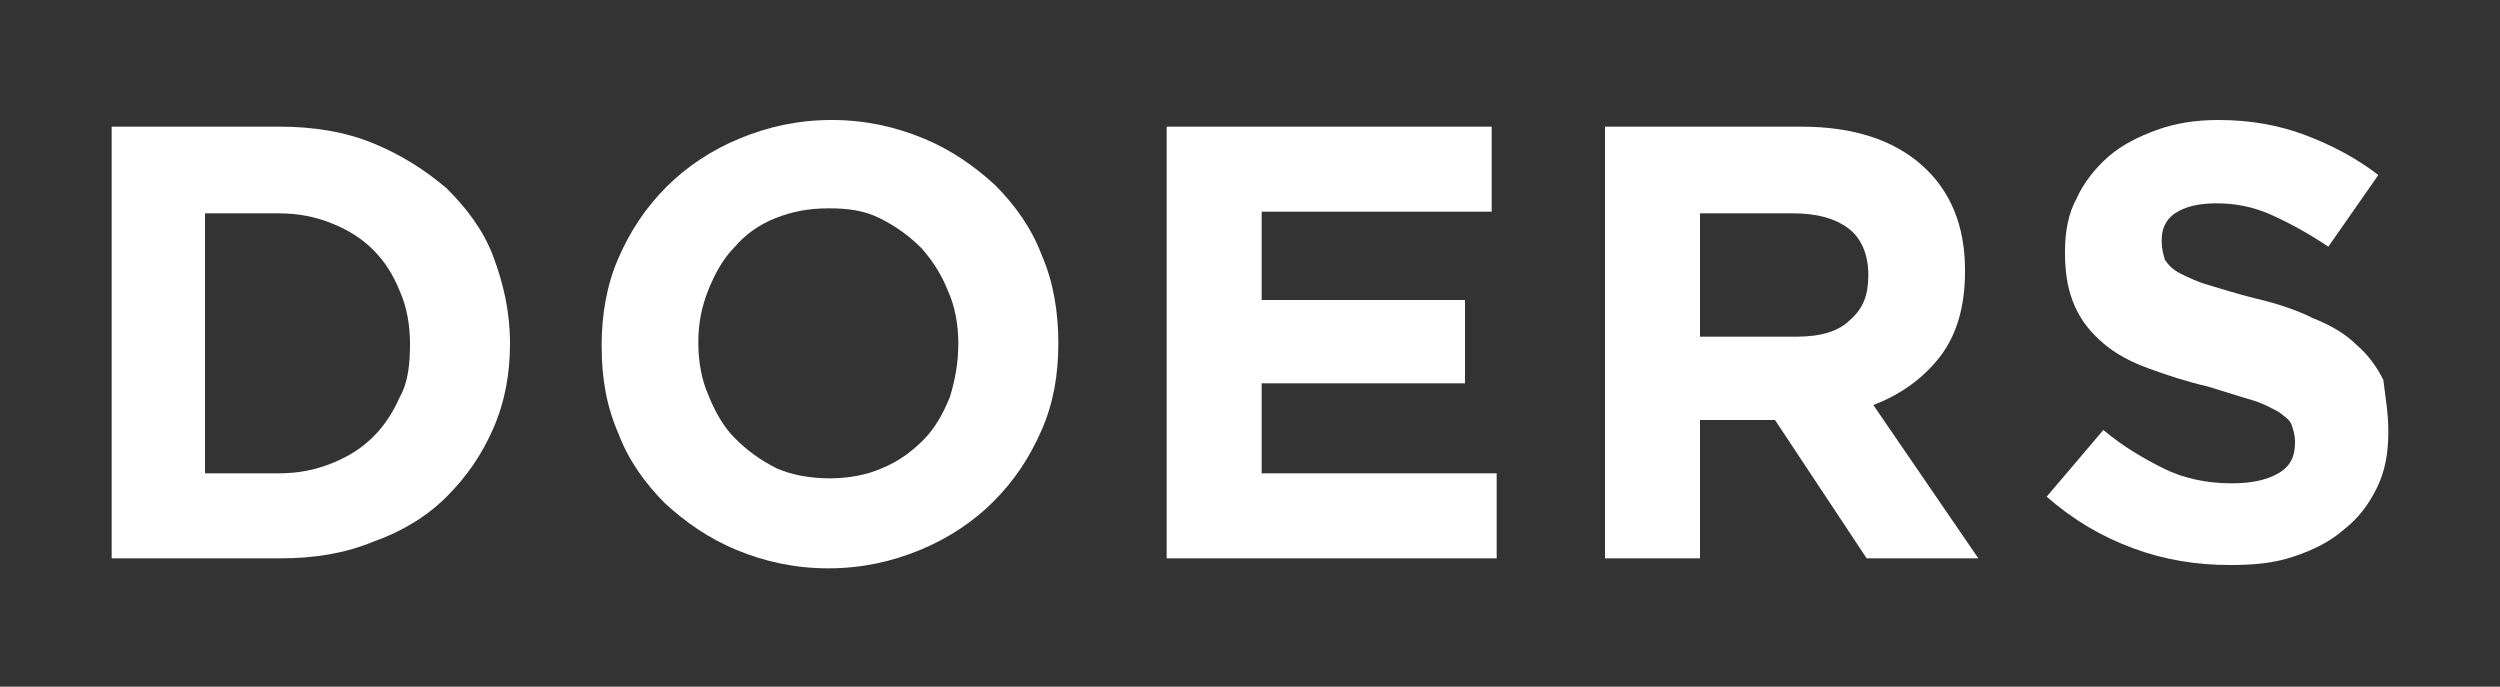
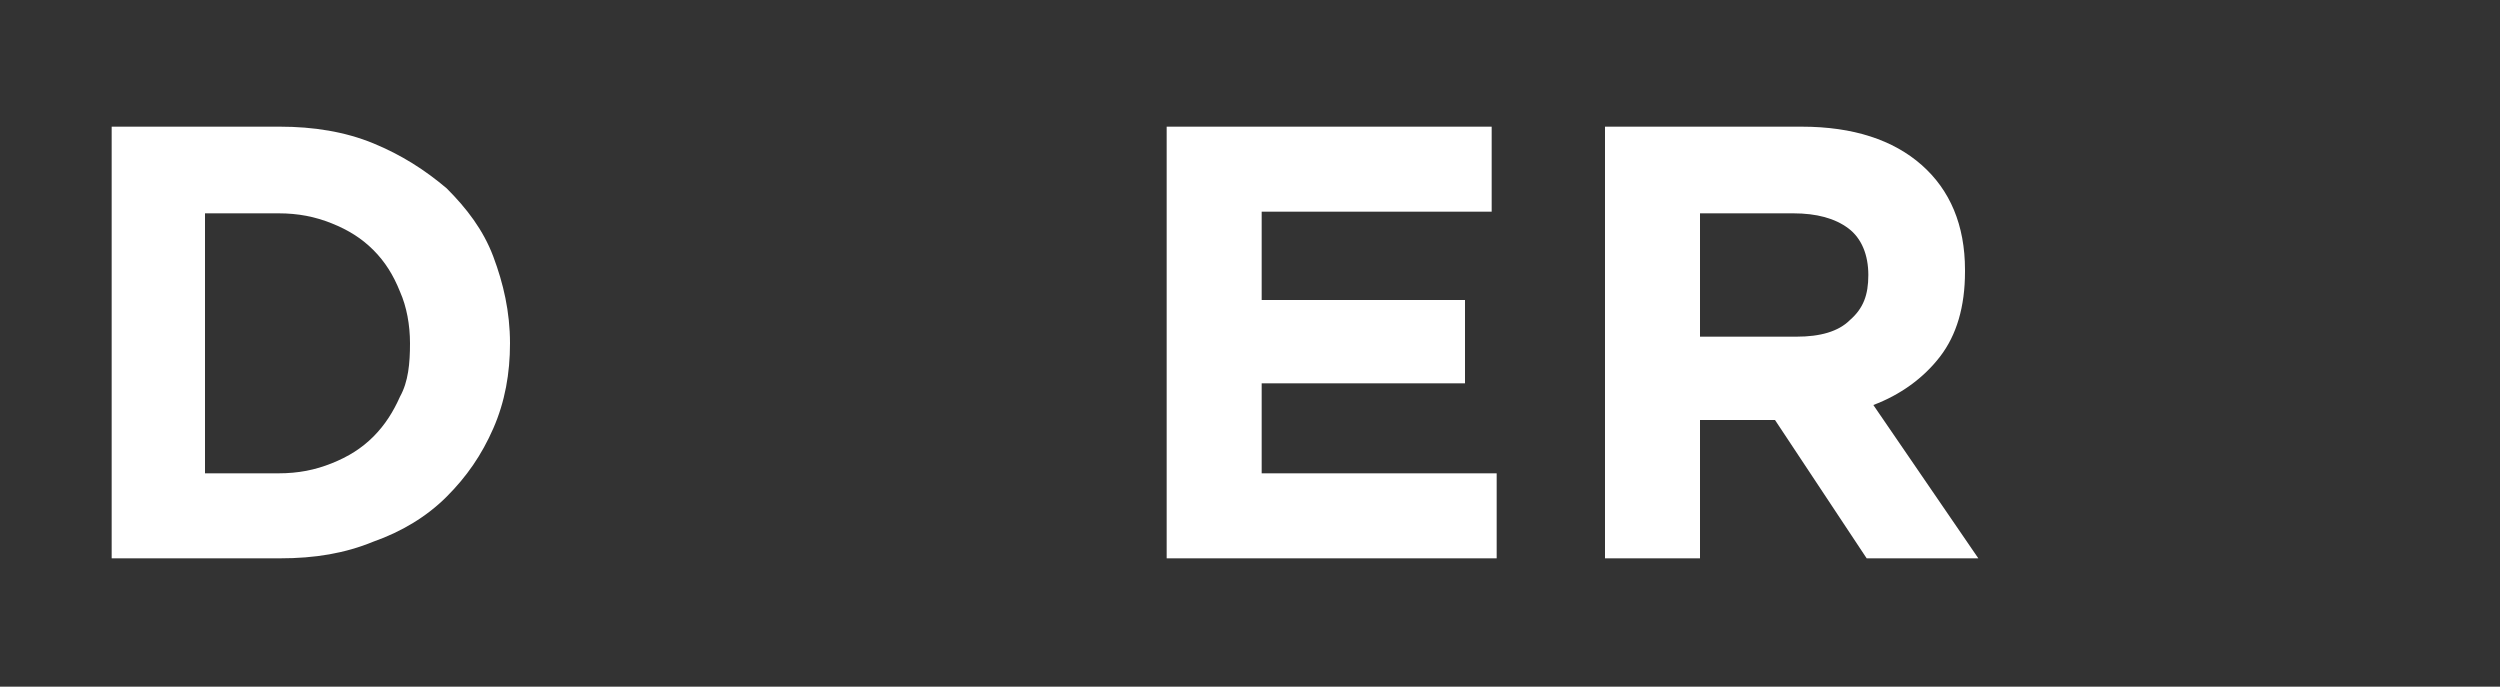
<svg xmlns="http://www.w3.org/2000/svg" version="1.1" id="Layer_1" x="0px" y="0px" viewBox="0 0 150 41.2" style="enable-background:new 0 0 150 41.2;" xml:space="preserve">
  <rect x="0" y="0" width="150" height="41.2" fill="#333333" stroke="none" />
  <style type="text/css">
	.st0{fill:#FFFFFF;}
</style>
  <g>
    <g>
      <path class="st0" d="M30.6,20.6c0,1.8-0.3,3.5-1,5.1c-0.7,1.6-1.6,2.9-2.8,4.1c-1.2,1.2-2.7,2.1-4.4,2.7c-1.7,0.7-3.5,1-5.6,1H6.7    V7.6h10.1c2,0,3.9,0.3,5.6,1c1.7,0.7,3.1,1.6,4.4,2.7c1.2,1.2,2.2,2.5,2.8,4.1S30.6,18.7,30.6,20.6L30.6,20.6z M24.6,20.6    c0-1.1-0.2-2.2-0.6-3.1c-0.4-1-0.9-1.8-1.6-2.5c-0.7-0.7-1.5-1.2-2.5-1.6c-1-0.4-2-0.6-3.2-0.6h-4.4v15.6h4.4    c1.2,0,2.2-0.2,3.2-0.6c1-0.4,1.8-0.9,2.5-1.6c0.7-0.7,1.2-1.5,1.6-2.4C24.5,22.9,24.6,21.8,24.6,20.6L24.6,20.6z" />
-       <path class="st0" d="M63.5,20.6c0,1.9-0.3,3.6-1,5.2c-0.7,1.6-1.6,3-2.9,4.3c-1.2,1.2-2.7,2.2-4.4,2.9c-1.7,0.7-3.5,1.1-5.5,1.1    c-2,0-3.8-0.4-5.5-1.1s-3.1-1.7-4.3-2.8c-1.2-1.2-2.2-2.6-2.8-4.2c-0.7-1.6-1-3.3-1-5.2v-0.1c0-1.8,0.3-3.6,1-5.2    c0.7-1.6,1.6-3,2.9-4.3c1.2-1.2,2.7-2.2,4.4-2.9s3.5-1.1,5.5-1.1s3.8,0.4,5.5,1.1c1.7,0.7,3.1,1.7,4.3,2.8    c1.2,1.2,2.2,2.6,2.8,4.2C63.2,16.9,63.5,18.7,63.5,20.6L63.5,20.6z M57.5,20.6c0-1.1-0.2-2.2-0.6-3.1c-0.4-1-0.9-1.8-1.6-2.6    c-0.7-0.7-1.5-1.3-2.5-1.8s-2-0.6-3.1-0.6c-1.2,0-2.2,0.2-3.2,0.6c-1,0.4-1.8,1-2.4,1.7c-0.7,0.7-1.2,1.6-1.6,2.6    c-0.4,1-0.6,2-0.6,3.1v0.1c0,1.1,0.2,2.2,0.6,3.1c0.4,1,0.9,1.9,1.6,2.6c0.7,0.7,1.5,1.3,2.5,1.8c0.9,0.4,2,0.6,3.2,0.6    c1.1,0,2.2-0.2,3.1-0.6c1-0.4,1.8-1,2.5-1.7c0.7-0.7,1.2-1.6,1.6-2.6C57.3,22.8,57.5,21.8,57.5,20.6L57.5,20.6z" />
      <path class="st0" d="M70,33.5V7.6h19.5v5.1H75.7V18h12.2V23H75.7v5.4h14.1v5.1H70z" />
      <path class="st0" d="M112,33.5l-5.5-8.3H102v8.3h-5.7V7.6h11.8c3.1,0,5.5,0.8,7.2,2.3c1.7,1.5,2.6,3.6,2.6,6.3v0.1    c0,2.1-0.5,3.8-1.5,5.1c-1,1.3-2.4,2.3-4,2.9l6.3,9.2H112z M112.1,16.5c0-1.2-0.4-2.2-1.2-2.8c-0.8-0.6-1.9-0.9-3.3-0.9H102v7.4    h5.8c1.4,0,2.5-0.3,3.2-1C111.8,18.5,112.1,17.7,112.1,16.5L112.1,16.5z" />
-       <path class="st0" d="M143.3,25.9c0,1.3-0.2,2.4-0.7,3.4s-1.1,1.8-2,2.5c-0.8,0.7-1.8,1.2-3,1.6c-1.2,0.4-2.4,0.5-3.8,0.5    c-2,0-3.9-0.3-5.8-1c-1.9-0.7-3.6-1.7-5.2-3.1l3.4-4c1.2,1,2.4,1.7,3.6,2.3c1.2,0.6,2.6,0.9,4.1,0.9c1.2,0,2.1-0.2,2.8-0.6    c0.7-0.4,1-1,1-1.8v-0.1c0-0.4-0.1-0.7-0.2-1c-0.1-0.3-0.4-0.5-0.8-0.8c-0.4-0.2-0.9-0.5-1.6-0.7c-0.7-0.2-1.6-0.5-2.6-0.8    c-1.3-0.3-2.5-0.7-3.6-1.1c-1.1-0.4-2-0.9-2.7-1.5s-1.3-1.3-1.7-2.2c-0.4-0.9-0.6-1.9-0.6-3.2v-0.1c0-1.2,0.2-2.3,0.7-3.2    c0.4-0.9,1.1-1.8,1.9-2.5c0.8-0.7,1.8-1.2,2.9-1.6c1.1-0.4,2.3-0.6,3.7-0.6c1.9,0,3.6,0.3,5.2,0.9c1.6,0.6,3.1,1.4,4.4,2.4l-3,4.3    c-1.2-0.8-2.3-1.4-3.4-1.9c-1.1-0.5-2.2-0.7-3.3-0.7c-1.1,0-1.9,0.2-2.5,0.6s-0.8,1-0.8,1.6v0.1c0,0.4,0.1,0.8,0.2,1.1    c0.2,0.3,0.5,0.6,0.9,0.8c0.4,0.2,1,0.5,1.7,0.7c0.7,0.2,1.6,0.5,2.8,0.8c1.3,0.3,2.5,0.7,3.5,1.2c1,0.4,1.9,0.9,2.6,1.6    c0.7,0.6,1.2,1.3,1.6,2.1C143.1,23.7,143.3,24.7,143.3,25.9L143.3,25.9z" />
    </g>
  </g>
</svg>